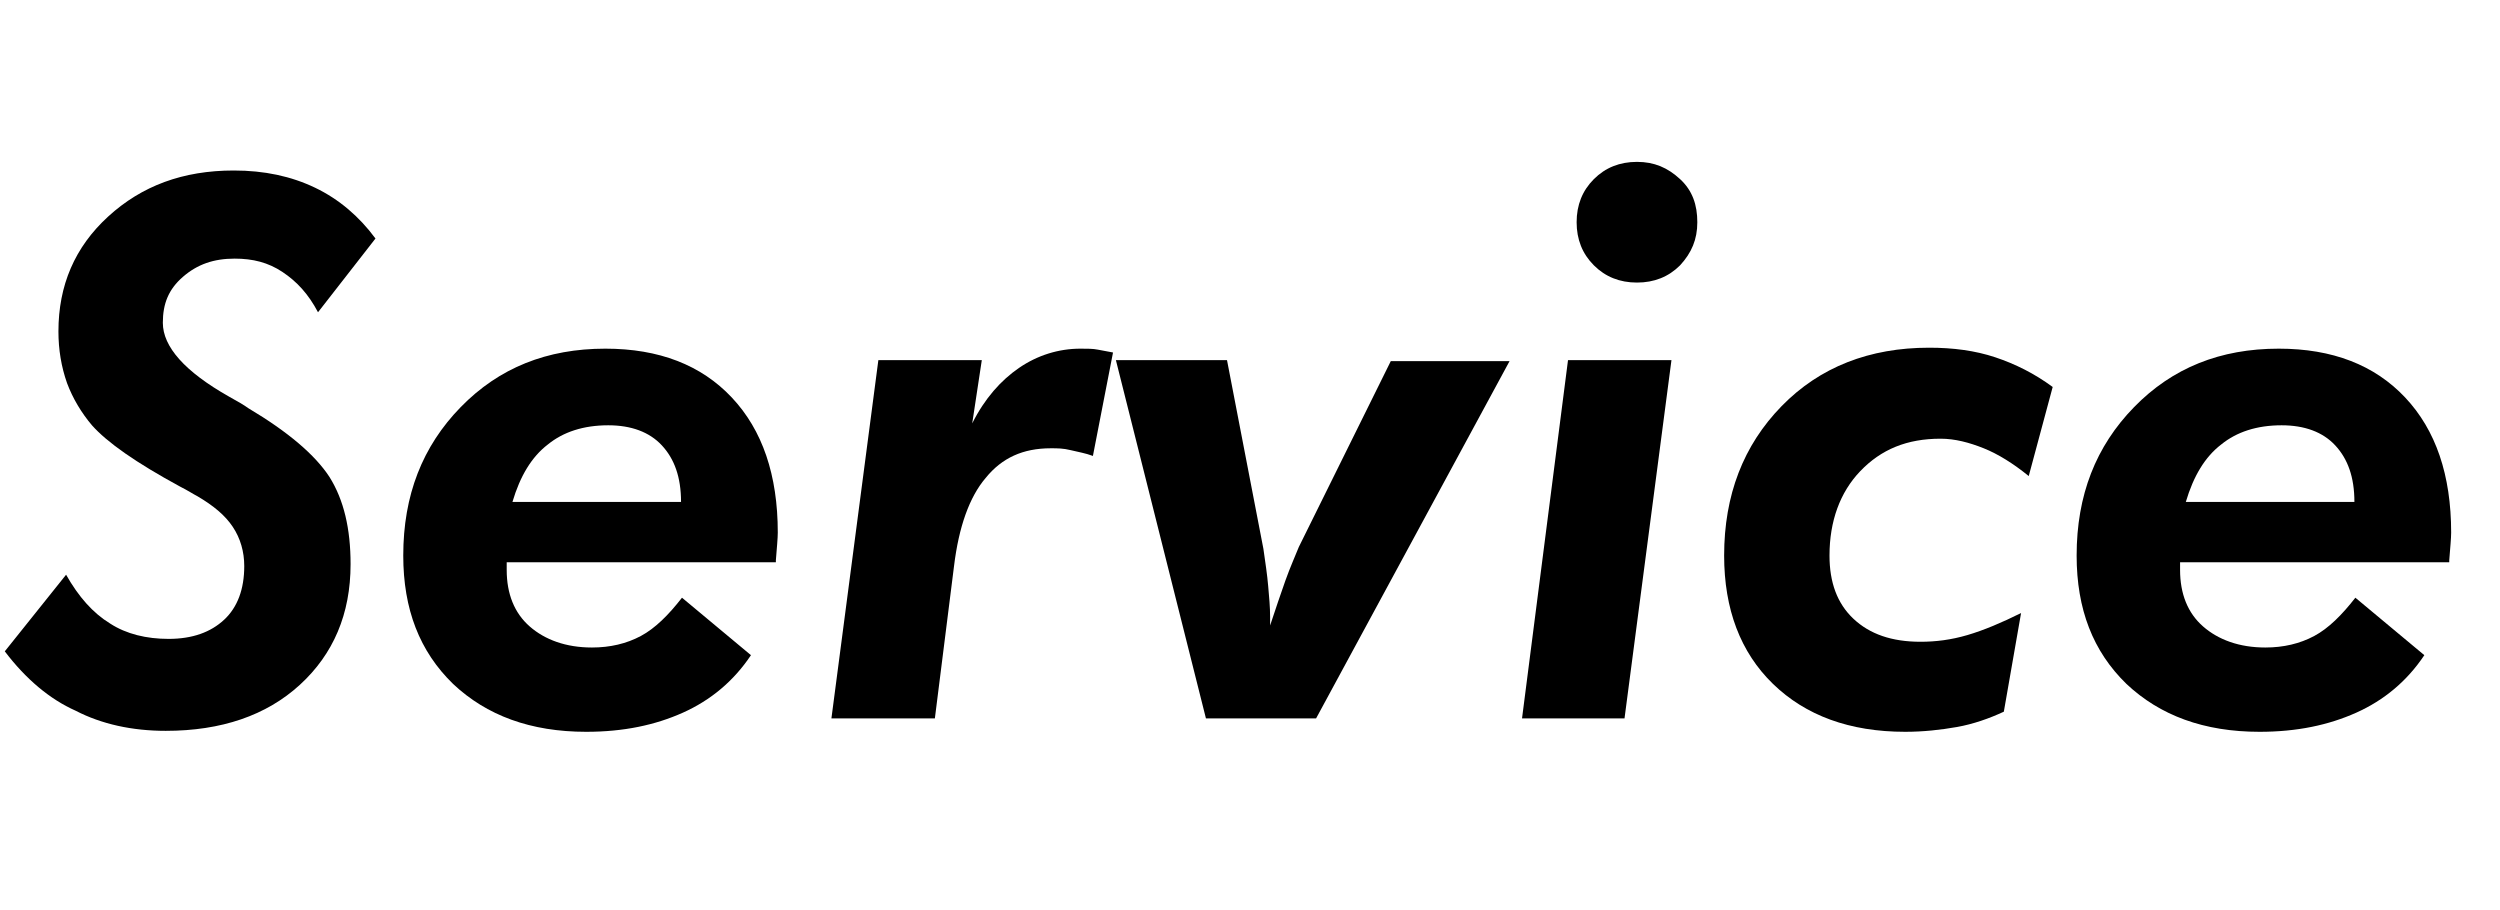
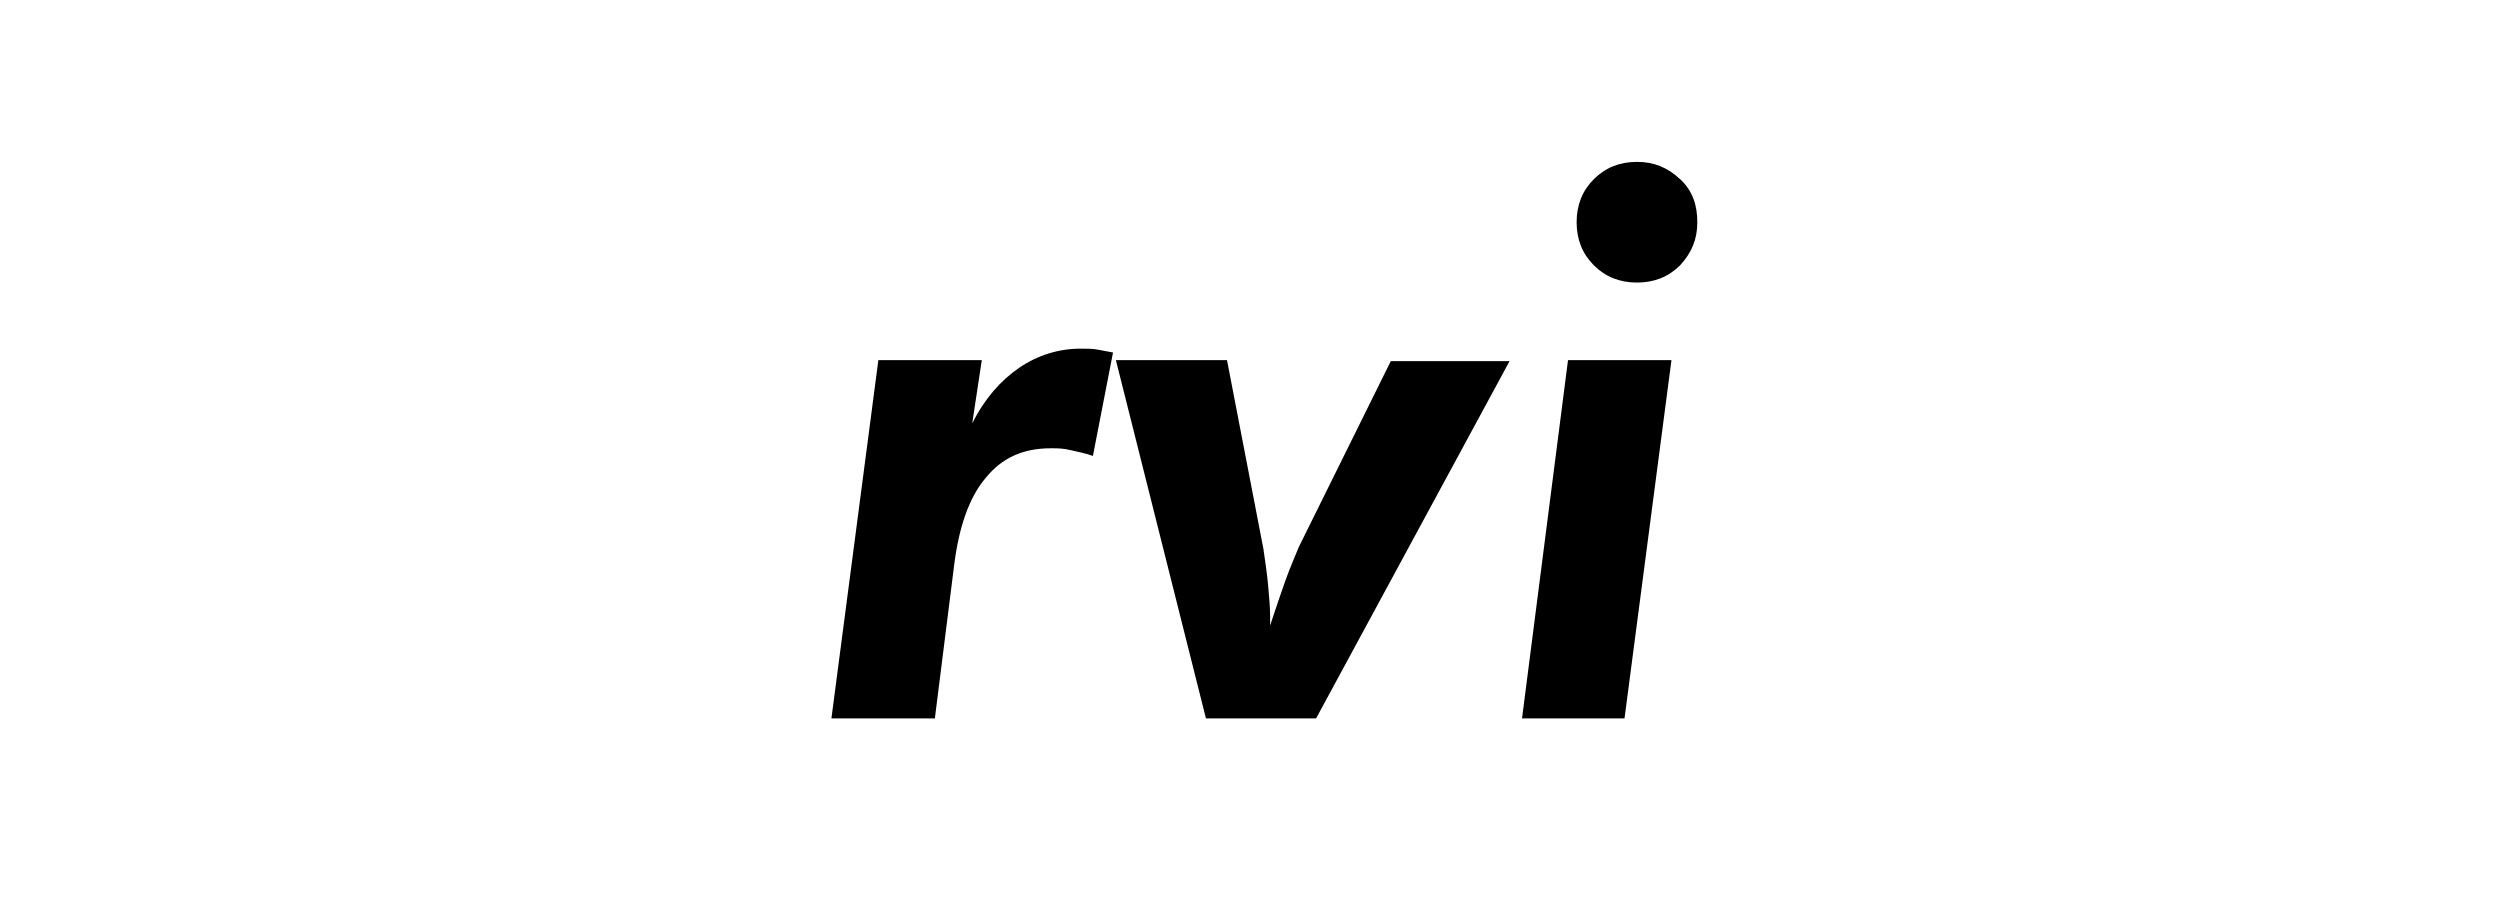
<svg xmlns="http://www.w3.org/2000/svg" version="1.1" id="レイヤー_1" x="0px" y="0px" width="261px" height="95px" viewBox="0 0 261 95" style="enable-background:new 0 0 261 95;" xml:space="preserve">
  <style type="text/css">
	.st0{enable-background:new    ;}
</style>
  <g class="st0">
-     <path d="M6.9,60c1.3,2.3,2.8,4,4.6,5.1c1.7,1.1,3.8,1.6,6.1,1.6c2.5,0,4.4-0.7,5.8-2s2.1-3.2,2.1-5.6c0-1.5-0.4-2.9-1.2-4.1   c-0.8-1.2-2-2.2-3.7-3.2c-0.4-0.2-1-0.6-1.8-1c-4.6-2.5-7.6-4.6-9.2-6.4c-1.1-1.3-2-2.8-2.6-4.4c-0.6-1.7-0.9-3.5-0.9-5.4   c0-4.8,1.7-8.8,5.2-12s7.8-4.8,13.1-4.8c3.2,0,6,0.6,8.5,1.8c2.5,1.2,4.6,3,6.3,5.3l-6,7.7c-1-1.9-2.2-3.2-3.7-4.2s-3.1-1.4-5-1.4   c-2.2,0-3.9,0.6-5.4,1.9S17,31.7,17,33.7c0,2.5,2.3,5.1,6.9,7.7c0.9,0.5,1.6,0.9,2,1.2c4.2,2.5,7,4.9,8.5,7.2   c1.5,2.4,2.2,5.4,2.2,9.1c0,5.2-1.8,9.4-5.3,12.6s-8.2,4.8-14,4.8c-3.5,0-6.7-0.7-9.4-2.1C5.2,73,2.7,70.9,0.5,68L6.9,60z" />
-     <path d="M52.9,58.7v0.8c0,2.5,0.8,4.5,2.4,5.9c1.6,1.4,3.8,2.2,6.5,2.2c1.9,0,3.6-0.4,5.1-1.2s2.9-2.2,4.3-4l7.2,6   c-1.8,2.7-4.2,4.7-7.1,6s-6.2,2-10.1,2c-5.8,0-10.4-1.7-13.9-5c-3.5-3.4-5.2-7.8-5.2-13.4c0-6.3,2-11.4,6-15.5s9-6.1,15.1-6.1   c5.6,0,10,1.7,13.2,5.1s4.8,8.1,4.8,14.1c0,0.6-0.1,1.6-0.2,2.9v0.2H52.9z M53.5,52.4h17.6c0-2.6-0.7-4.5-2-5.9s-3.2-2.1-5.6-2.1   c-2.6,0-4.7,0.7-6.3,2C55.5,47.7,54.3,49.7,53.5,52.4z" />
    <path d="M86.8,75l4.9-37.4h10.8l-1,6.6c1.3-2.6,3-4.5,4.9-5.8s4.1-2,6.4-2c0.7,0,1.3,0,1.8,0.1s1.1,0.2,1.6,0.3l-2.1,10.8   c-0.8-0.3-1.5-0.4-2.3-0.6s-1.4-0.2-2.1-0.2c-2.9,0-5.1,1-6.8,3.1c-1.7,2-2.8,5.1-3.3,9.2l-2,15.9C97.6,75,86.8,75,86.8,75z" />
    <path d="M125.9,75l-9.4-37.4h11.6l3.8,19.7c0.2,1.4,0.4,2.7,0.5,3.9c0.1,1.1,0.2,2.2,0.2,3.2v0.9c0.6-1.8,1.1-3.3,1.6-4.7   s1-2.5,1.4-3.5l9.6-19.4h12.4L137.4,75H125.9z" />
-     <path d="M158.9,75l4.8-37.4h10.8L169.6,75H158.9z M164.6,23.2c0-1.8,0.6-3.3,1.8-4.5s2.7-1.8,4.5-1.8s3.2,0.6,4.5,1.8   s1.8,2.7,1.8,4.5s-0.6,3.2-1.8,4.5c-1.2,1.2-2.7,1.8-4.5,1.8s-3.3-0.6-4.5-1.8S164.6,25,164.6,23.2z" />
-     <path d="M211.8,49.7c-1.6-1.3-3.2-2.3-4.7-2.9c-1.5-0.6-3-1-4.5-1c-3.5,0-6.2,1.1-8.4,3.4c-2.1,2.2-3.2,5.2-3.2,8.8   c0,2.8,0.8,5,2.5,6.6s4,2.4,7,2.4c1.6,0,3.2-0.2,4.9-0.7S209,65,211,64l-1.8,10.3c-1.5,0.7-3.2,1.3-4.9,1.6s-3.5,0.5-5.4,0.5   c-5.8,0-10.4-1.7-13.8-5c-3.4-3.3-5.1-7.8-5.1-13.4c0-6.3,2-11.5,6-15.6s9.2-6.1,15.4-6.1c2.5,0,4.8,0.3,6.9,1   c2.1,0.7,4.1,1.7,6,3.1L211.8,49.7z" />
-     <path d="M227.6,58.7v0.8c0,2.5,0.8,4.5,2.4,5.9c1.6,1.4,3.8,2.2,6.5,2.2c1.9,0,3.6-0.4,5.1-1.2c1.5-0.8,2.9-2.2,4.3-4l7.2,6   c-1.8,2.7-4.2,4.7-7.1,6c-2.9,1.3-6.2,2-10.1,2c-5.8,0-10.4-1.7-13.9-5c-3.5-3.4-5.2-7.8-5.2-13.4c0-6.3,2-11.4,6-15.5   s9-6.1,15.1-6.1c5.6,0,10,1.7,13.2,5.1s4.8,8.1,4.8,14.1c0,0.6-0.1,1.6-0.2,2.9v0.2H227.6z M228.2,52.4h17.6c0-2.6-0.7-4.5-2-5.9   s-3.2-2.1-5.6-2.1c-2.6,0-4.7,0.7-6.3,2C230.2,47.7,229,49.7,228.2,52.4z" />
+     <path d="M158.9,75l4.8-37.4h10.8L169.6,75H158.9M164.6,23.2c0-1.8,0.6-3.3,1.8-4.5s2.7-1.8,4.5-1.8s3.2,0.6,4.5,1.8   s1.8,2.7,1.8,4.5s-0.6,3.2-1.8,4.5c-1.2,1.2-2.7,1.8-4.5,1.8s-3.3-0.6-4.5-1.8S164.6,25,164.6,23.2z" />
  </g>
</svg>